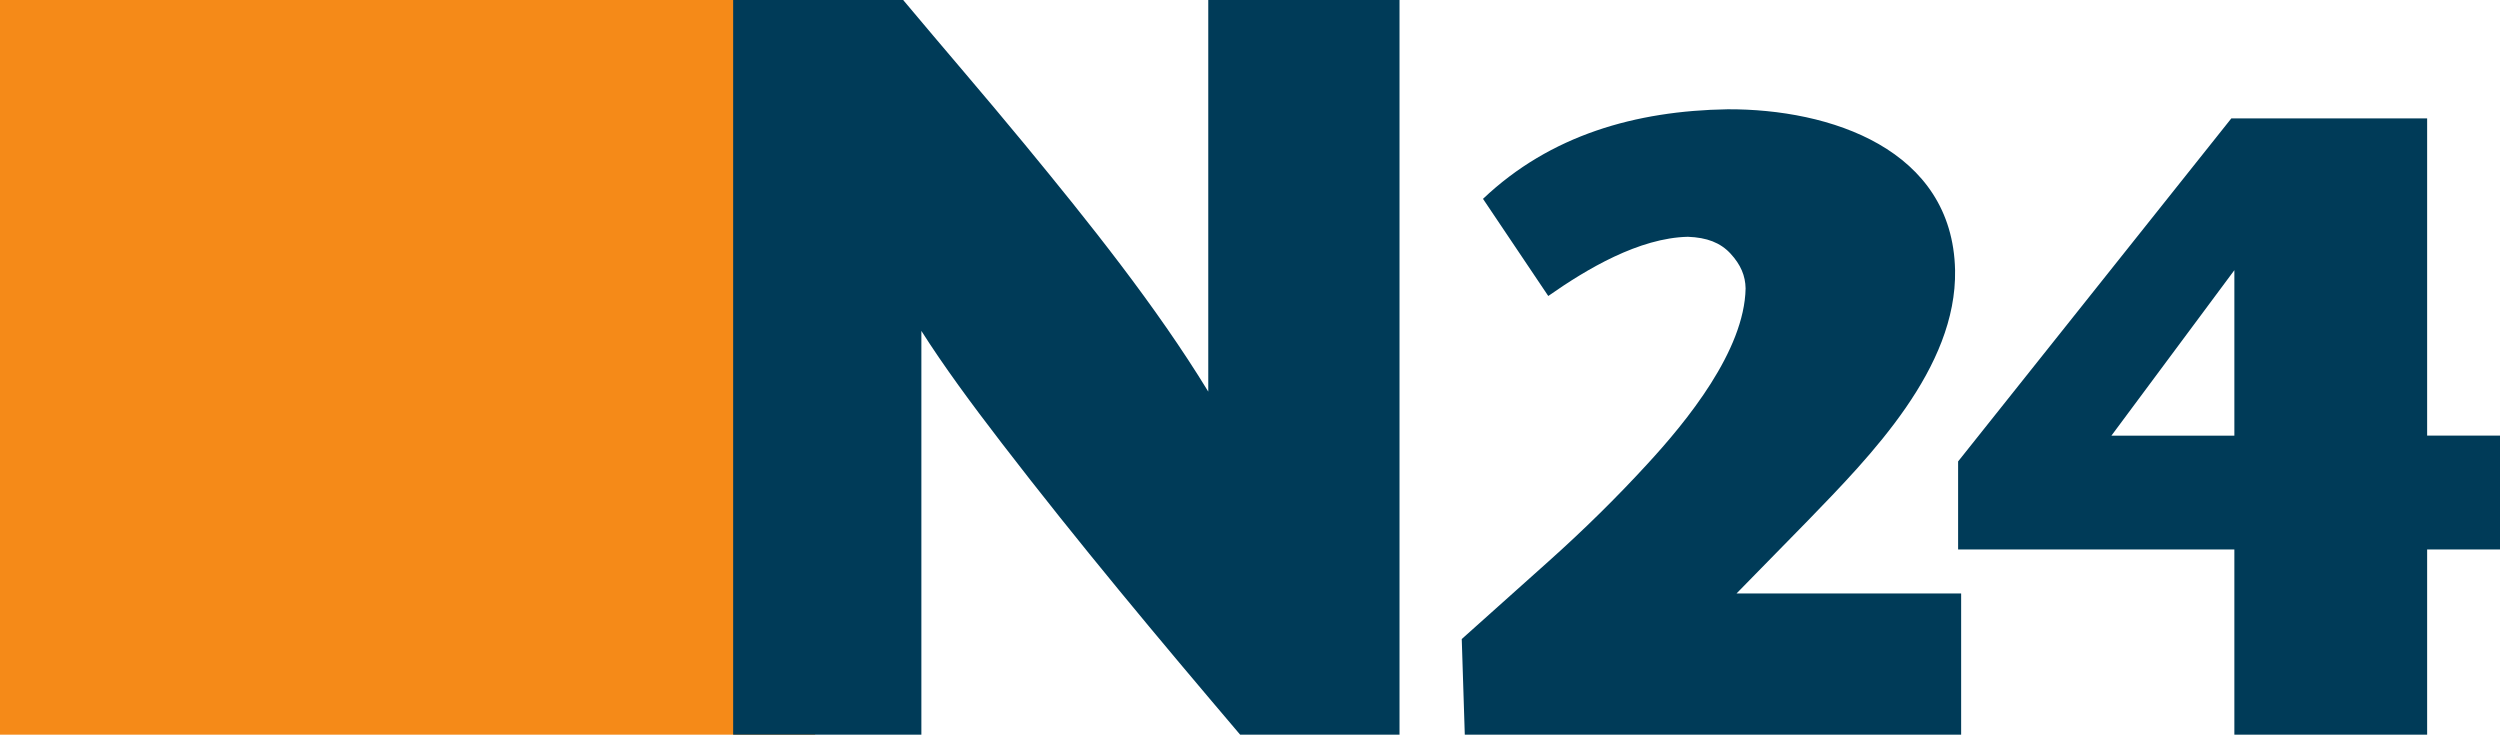
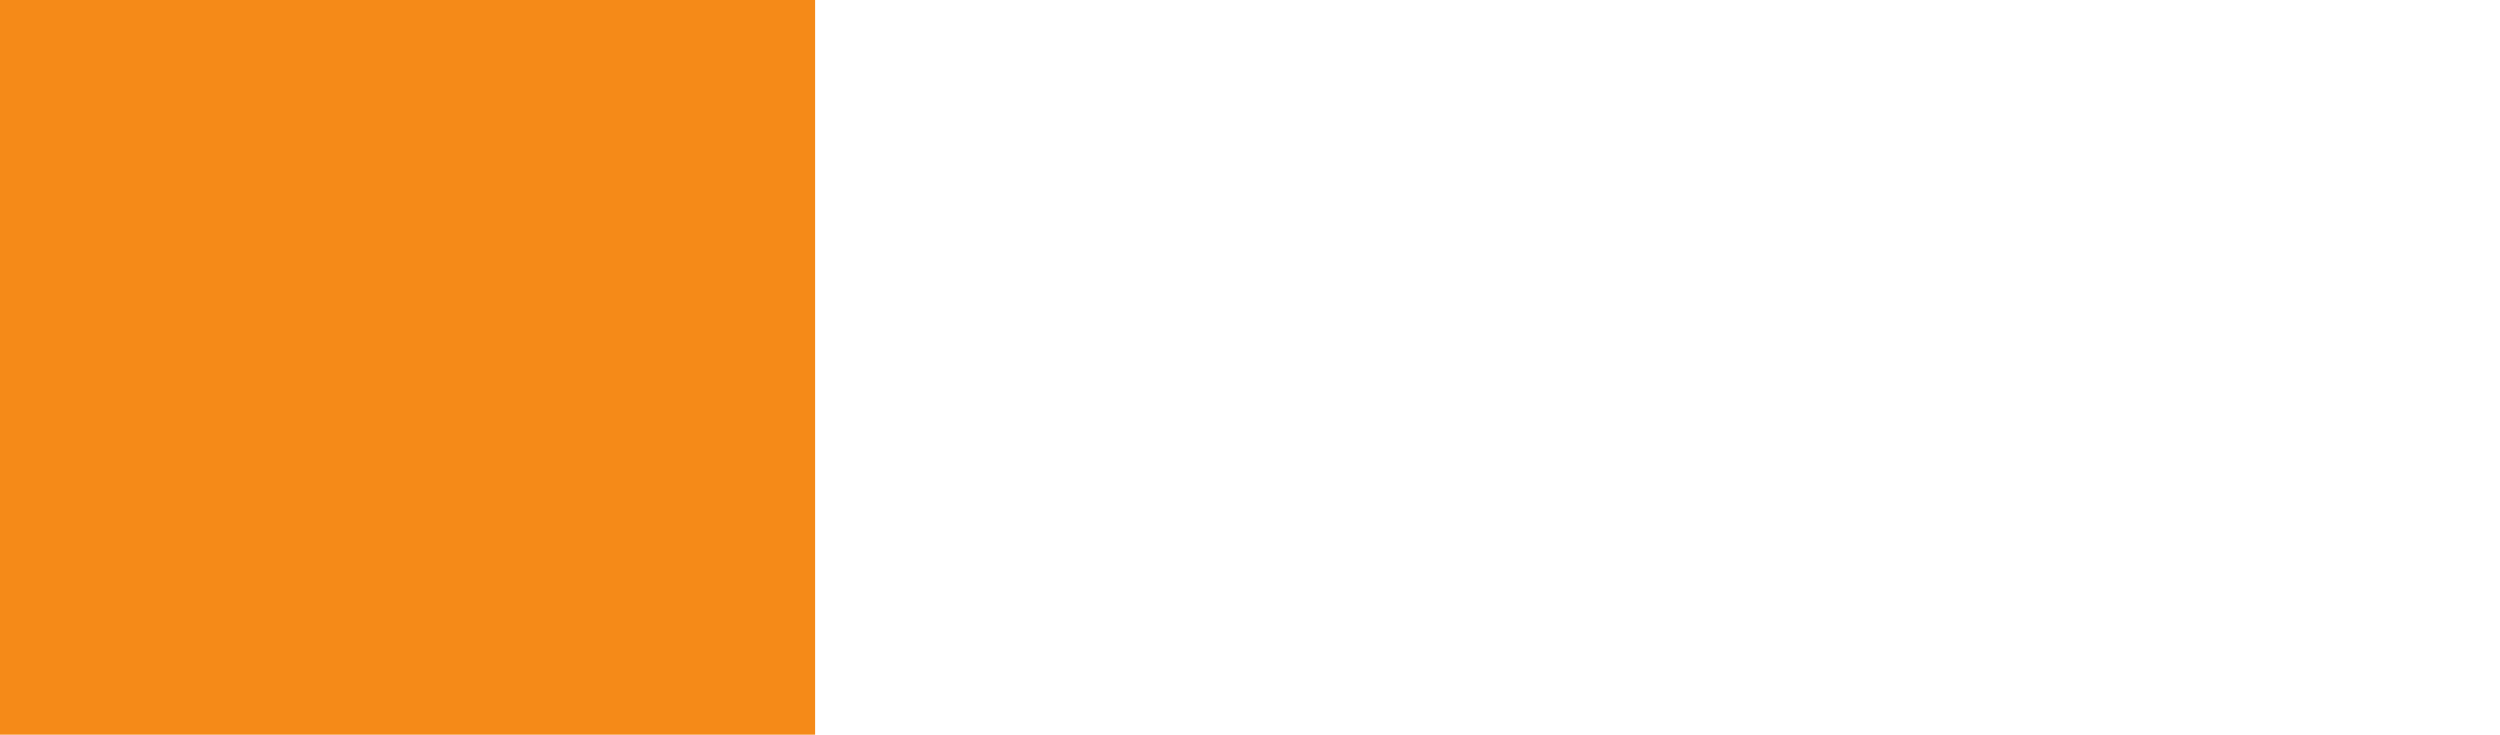
<svg xmlns="http://www.w3.org/2000/svg" xmlns:ns1="http://www.inkscape.org/namespaces/inkscape" xmlns:ns2="http://sodipodi.sourceforge.net/DTD/sodipodi-0.dtd" version="1.1" width="391.835" height="115.148" id="svg12614" ns1:version="0.48.2 r9819" ns2:docname="N24 HD.svg">
  <ns2:namedview pagecolor="#ffffff" bordercolor="#666666" borderopacity="1" objecttolerance="10" gridtolerance="10" guidetolerance="10" ns1:pageopacity="0" ns1:pageshadow="2" ns1:window-width="1280" ns1:window-height="1004" id="namedview7" showgrid="false" fit-margin-top="0" fit-margin-left="0" fit-margin-right="0" fit-margin-bottom="0" ns1:zoom="1.7123881" ns1:cx="187.0568" ns1:cy="-3.1080942" ns1:window-x="-8" ns1:window-y="-8" ns1:window-maximized="1" ns1:current-layer="svg12614" />
  <defs id="defs12616" />
  <g transform="translate(-24.069,-517.788)" id="layer1">
    <path d="m 24.069,517.788 0,115.148 127.757,0 0,-115.148 z" id="path9482" style="fill:#f58a18;fill-opacity:1;fill-rule:nonzero;stroke:none" ns1:connector-curvature="0" ns2:nodetypes="ccccc" />
-     <path d="m 138.979,517.788 0,115.148 29.501,0 0,-63.284 c 3.435,5.415 7.765,11.315 12.609,17.605 11.962,15.559 24.638,30.719 37.352,45.678 l 24.98,0 0,-115.148 -29.976,0 0,61.38 C 205.241,565.722 194.659,552.542 184.657,540.39 178.434,532.834 171.896,525.287 165.625,517.788 z m 155.83,17.129 c -14.341,0.238 -27.74,4.016 -38.303,14.037 l 10.23,15.226 c 6.052,-4.244 14.236,-9.107 21.888,-9.278 2.998,0.114 5.082,0.923 6.661,2.617 1.637,1.77 2.341,3.502 2.379,5.472 -0.181,9.754 -9.212,20.822 -15.464,27.597 -4.663,5.082 -9.821,10.182 -15.464,15.226 l -13.561,12.133 0.476,14.988 77.796,0 0,-22.125 -35.21,0 11.182,-11.42 c 9.868,-10.182 23.363,-23.896 23.077,-39.255 -0.4,-18.976 -19.566,-25.294 -35.686,-25.218 z m 78.986,1.427 -42.824,53.767 0,13.799 43.299,0 0,29.025 30.214,0 0,-29.025 11.42,0 0,-17.843 -11.42,0 0,-49.723 z m 0.476,23.791 0,25.932 -19.271,0 z" id="path9494" style="fill:#003b58;fill-opacity:1;fill-rule:nonzero;stroke:none" ns1:connector-curvature="0" ns2:nodetypes="ccccccccccccccccccccccccccccccccccccccccccccc" />
  </g>
</svg>